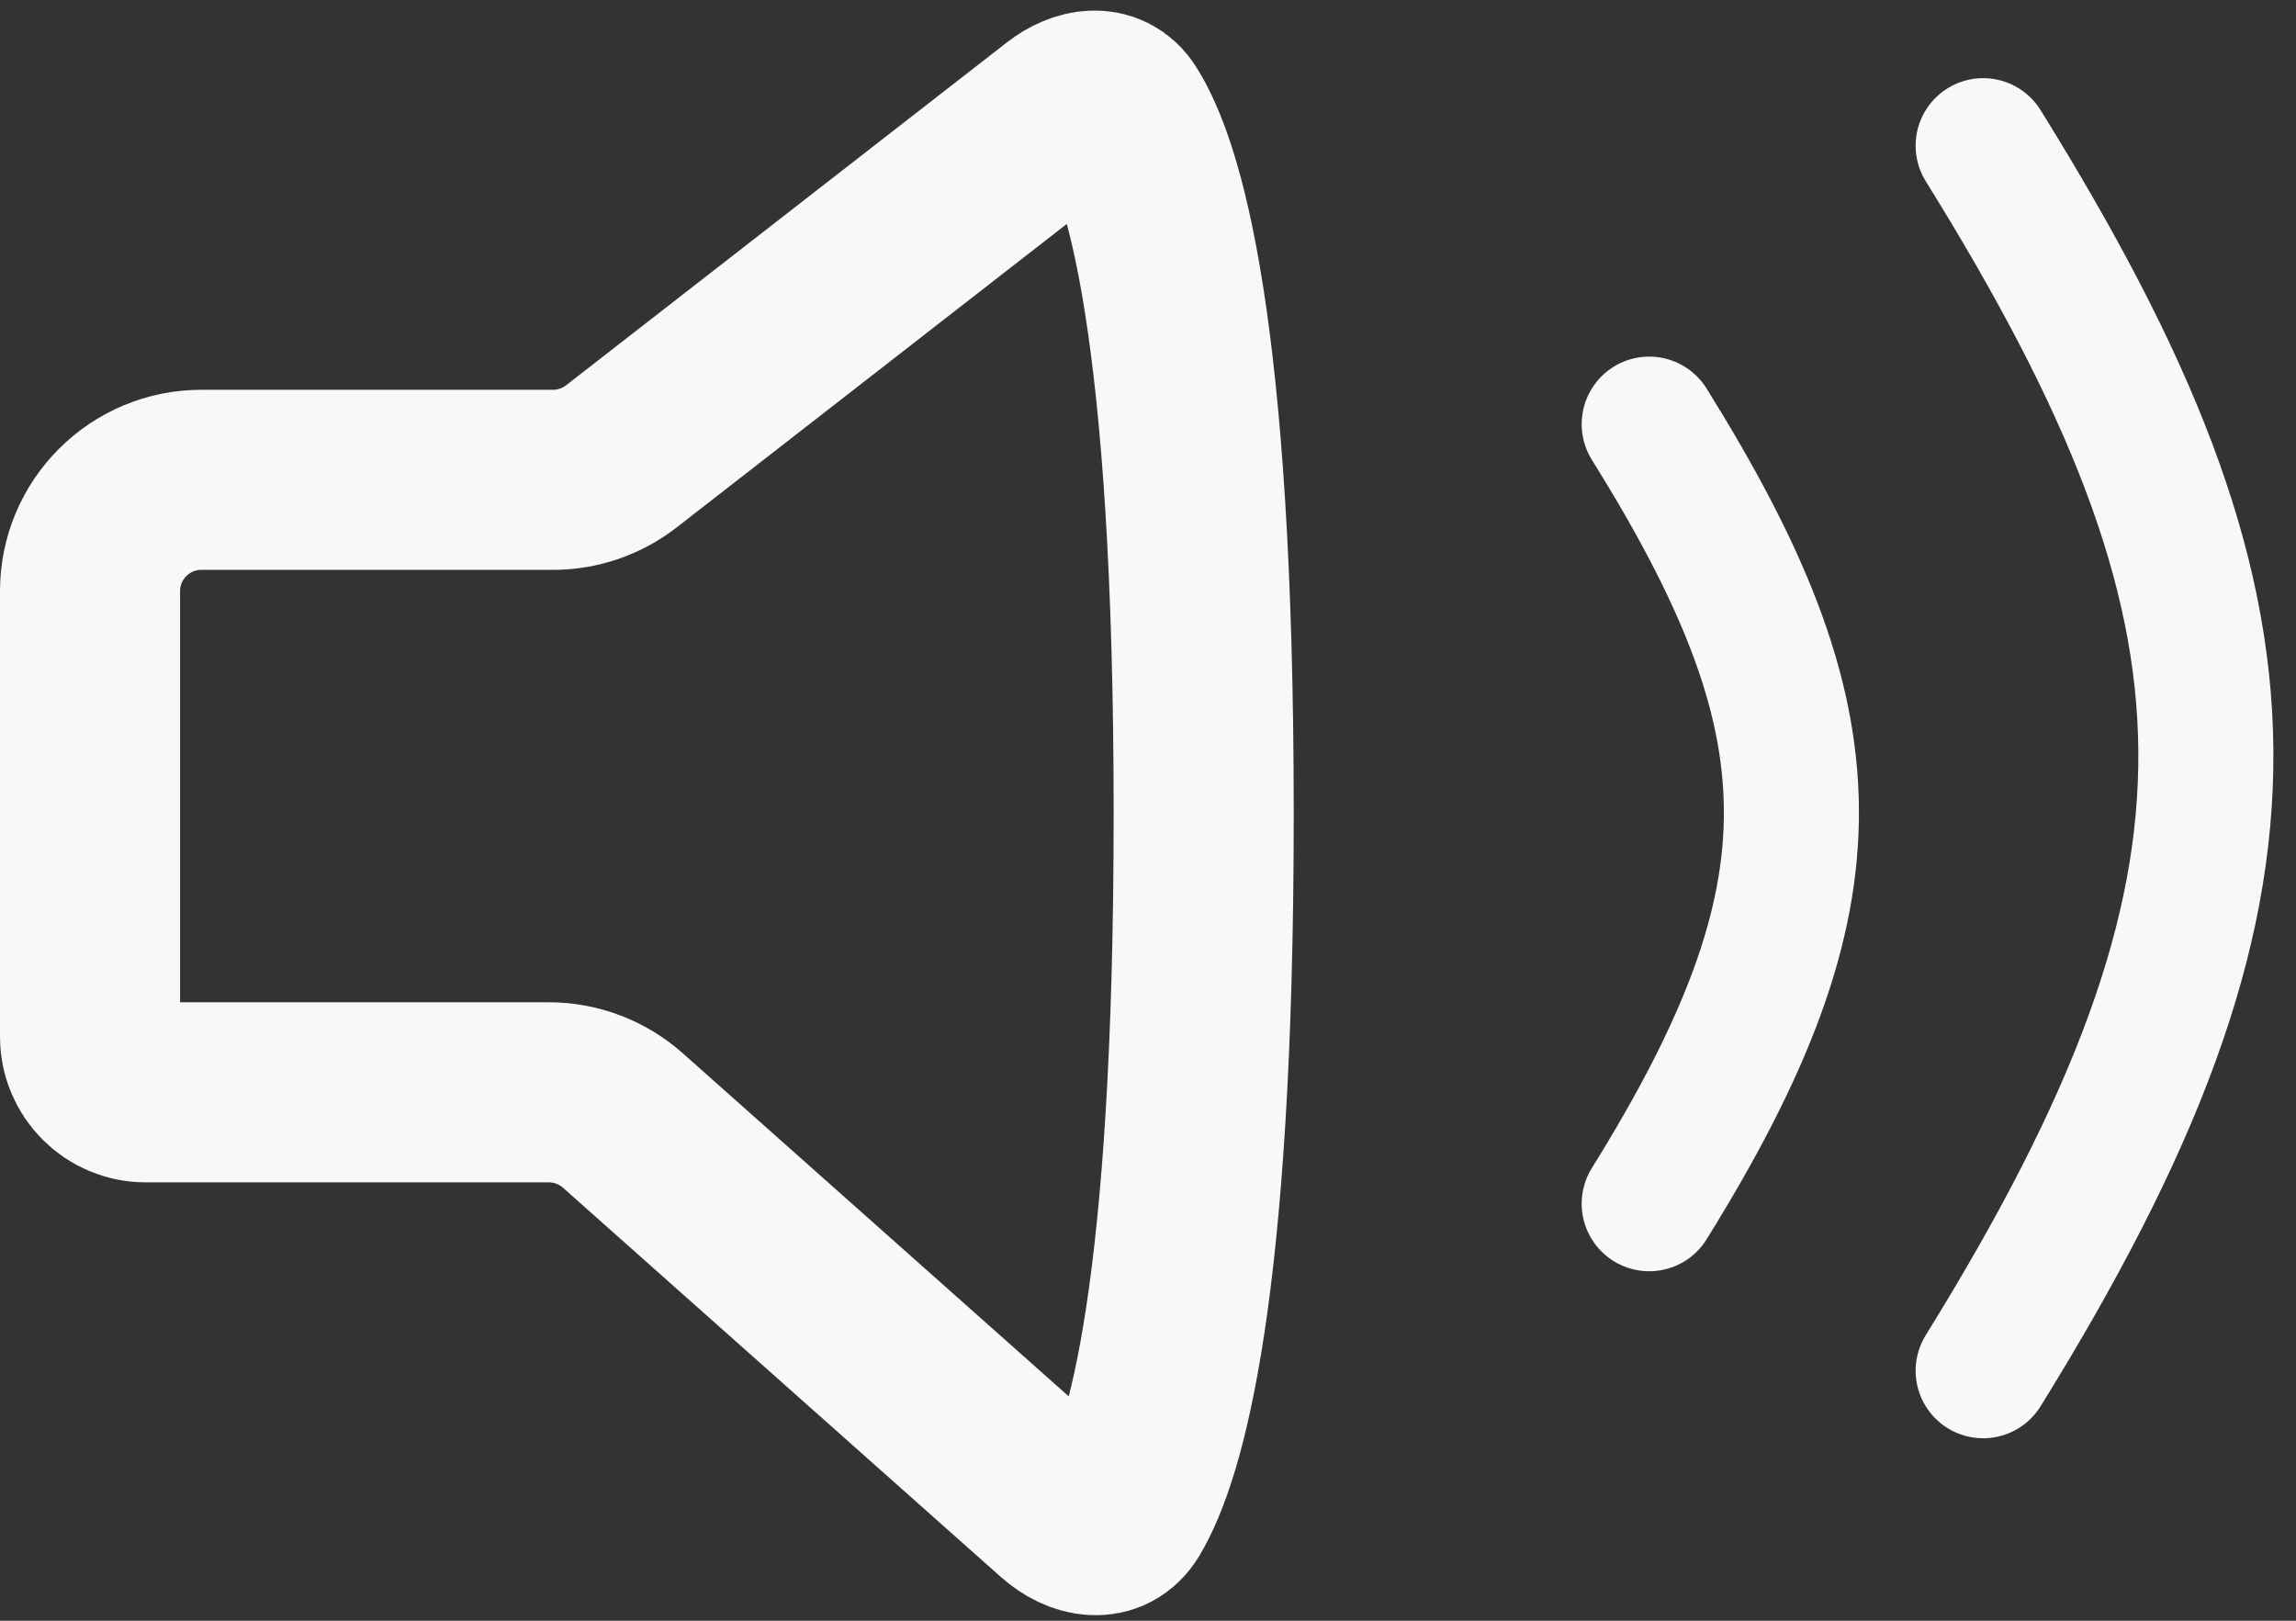
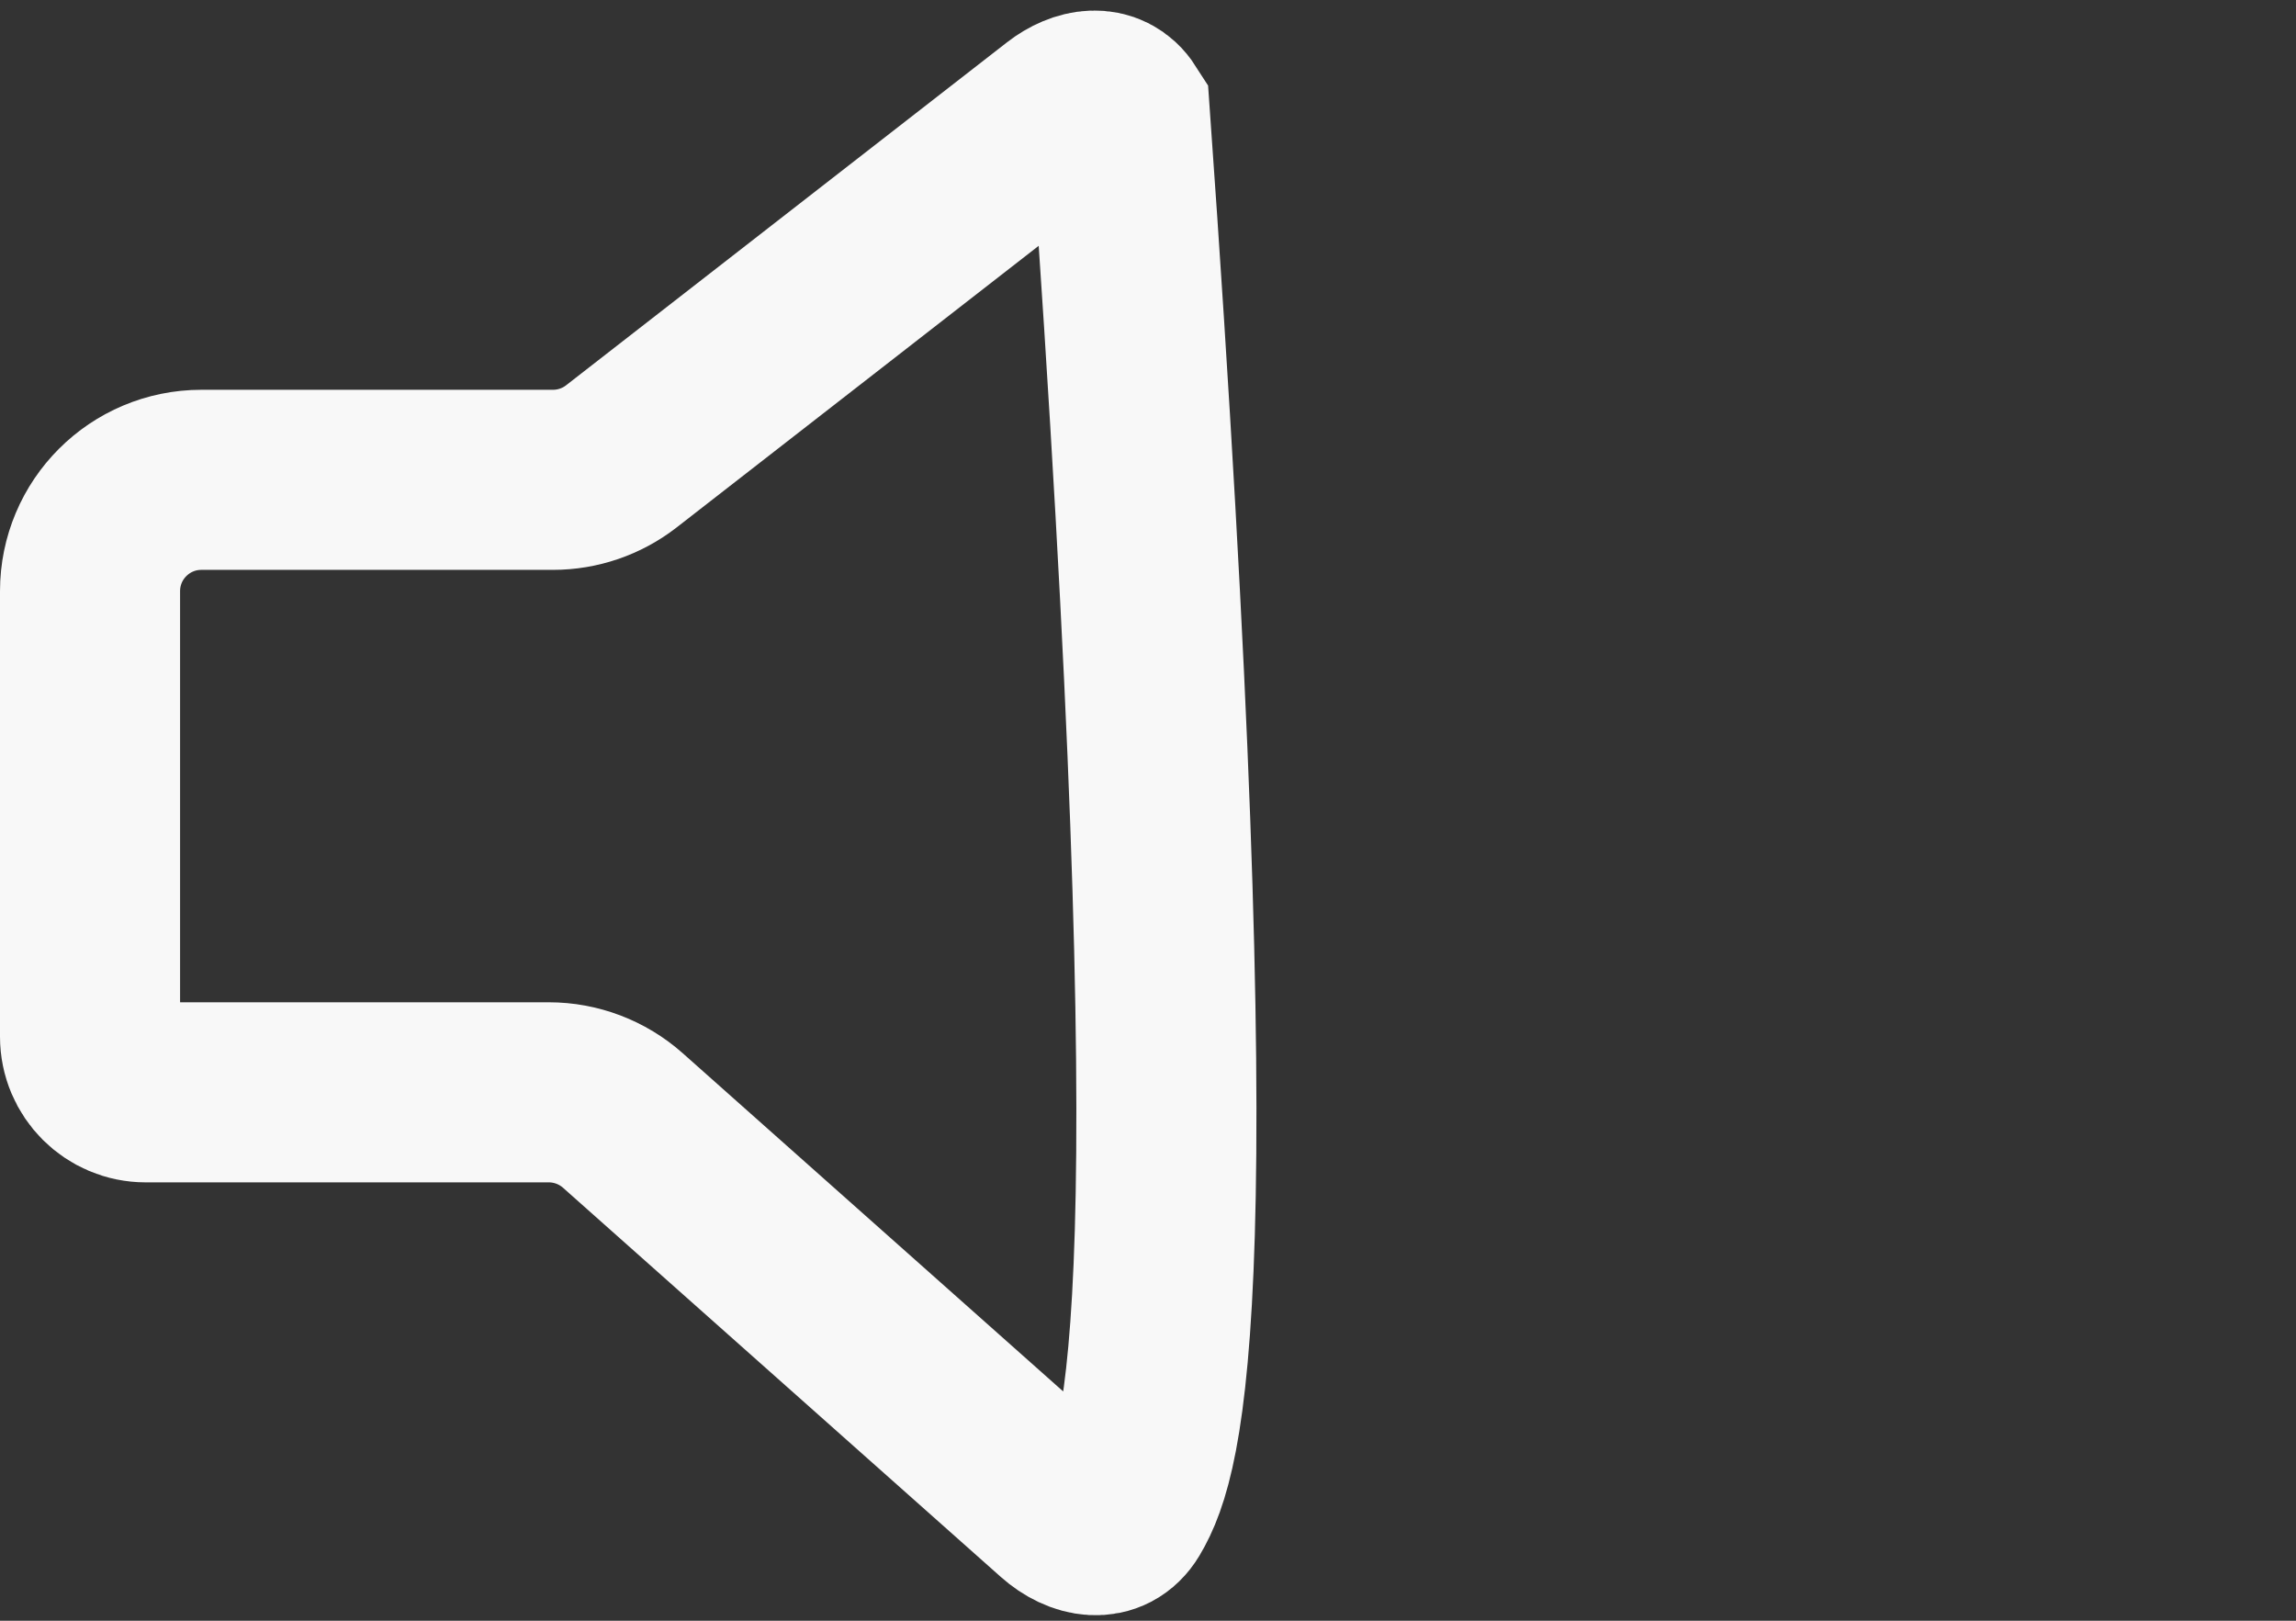
<svg xmlns="http://www.w3.org/2000/svg" width="51" height="36" viewBox="0 0 51 36" fill="none">
  <rect x="0" y="0" width="51" height="36" fill="#333333" stroke="none" />
-   <path d="M36.633 9.421C40.76 16.04 40.929 19.826 36.633 26.737" stroke="#F8F8F8" stroke-width="3" stroke-linecap="round" />
-   <path d="M44.051 3.236C50.514 13.637 50.779 19.587 44.051 30.447" stroke="#F8F8F8" stroke-width="3" stroke-linecap="round" />
-   <path d="M12.191 24.263H4.474H3.237C2.554 24.263 2 23.71 2 23.026V13.132C2 11.765 3.107 10.658 4.474 10.658H12.283C12.833 10.658 13.367 10.475 13.802 10.137L23.593 2.521C24.028 2.183 24.58 2.087 24.876 2.55C25.609 3.695 26.737 7.221 26.737 18.079C26.737 28.697 25.658 32.303 24.926 33.528C24.615 34.048 24.013 33.936 23.56 33.533L13.835 24.888C13.382 24.486 12.797 24.263 12.191 24.263Z" stroke="#F8F8F8" stroke-width="4" />
+   <path d="M12.191 24.263H4.474H3.237C2.554 24.263 2 23.71 2 23.026V13.132C2 11.765 3.107 10.658 4.474 10.658H12.283C12.833 10.658 13.367 10.475 13.802 10.137L23.593 2.521C24.028 2.183 24.58 2.087 24.876 2.55C26.737 28.697 25.658 32.303 24.926 33.528C24.615 34.048 24.013 33.936 23.56 33.533L13.835 24.888C13.382 24.486 12.797 24.263 12.191 24.263Z" stroke="#F8F8F8" stroke-width="4" />
</svg>